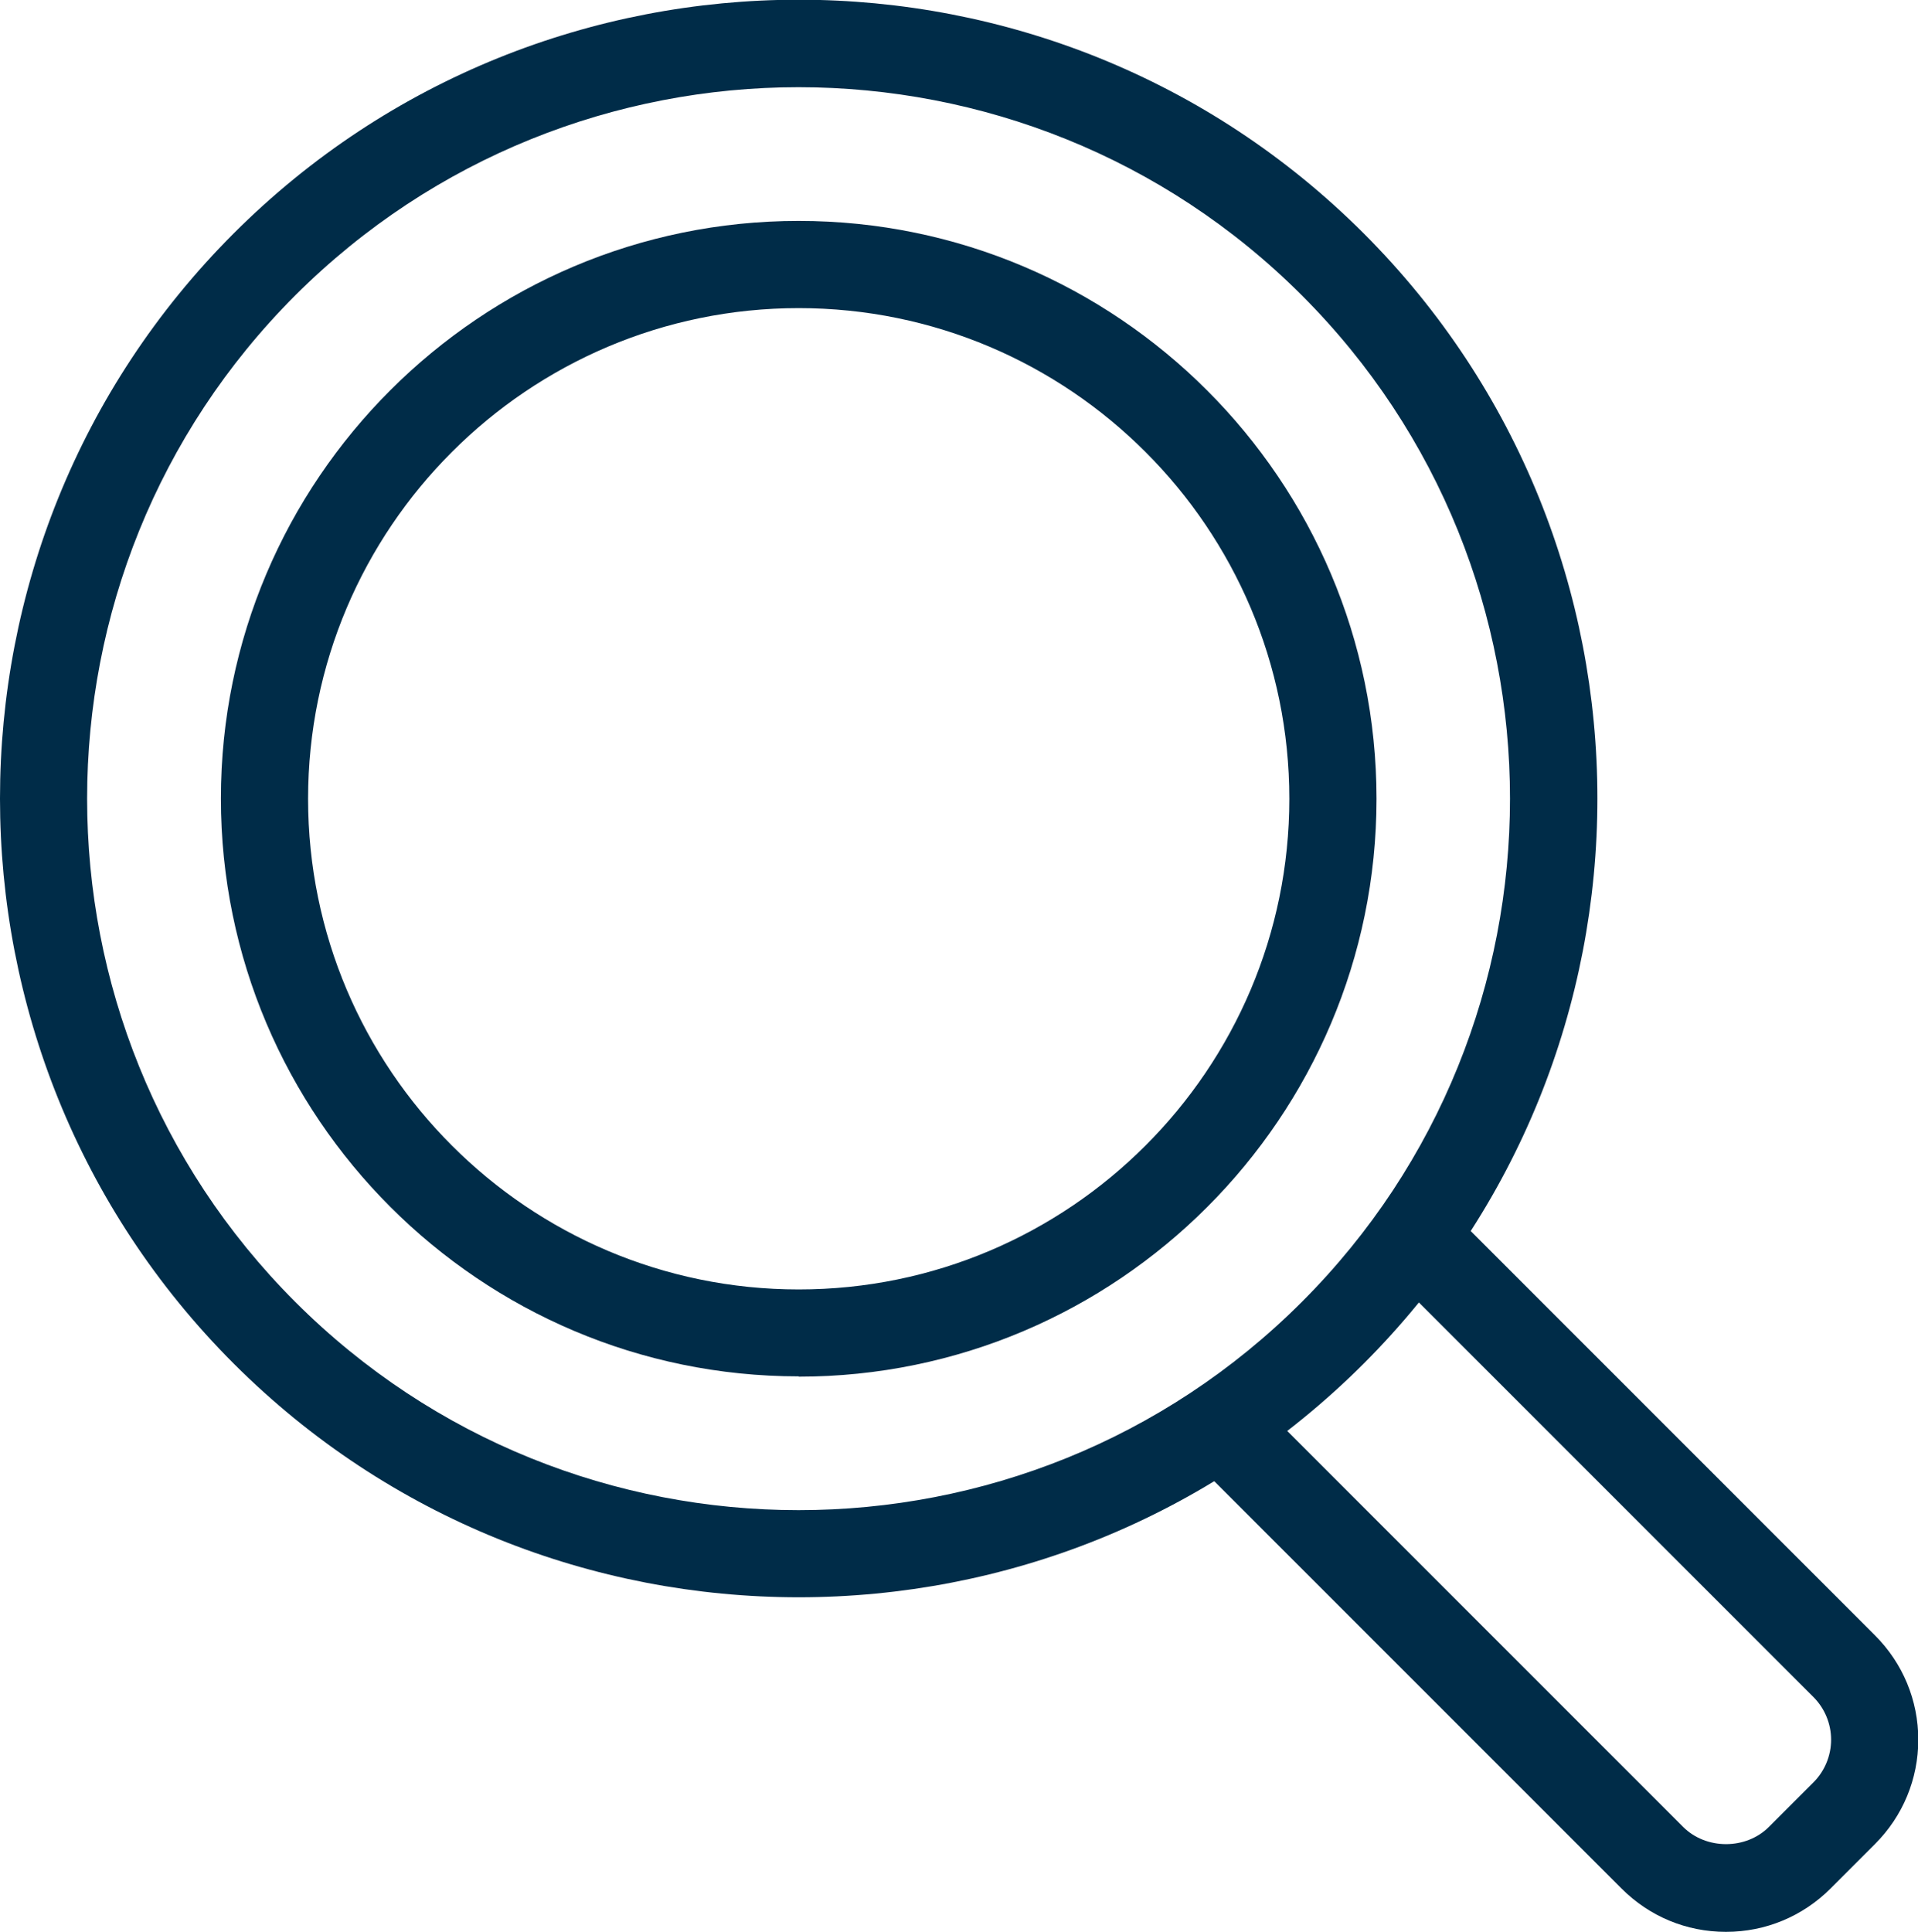
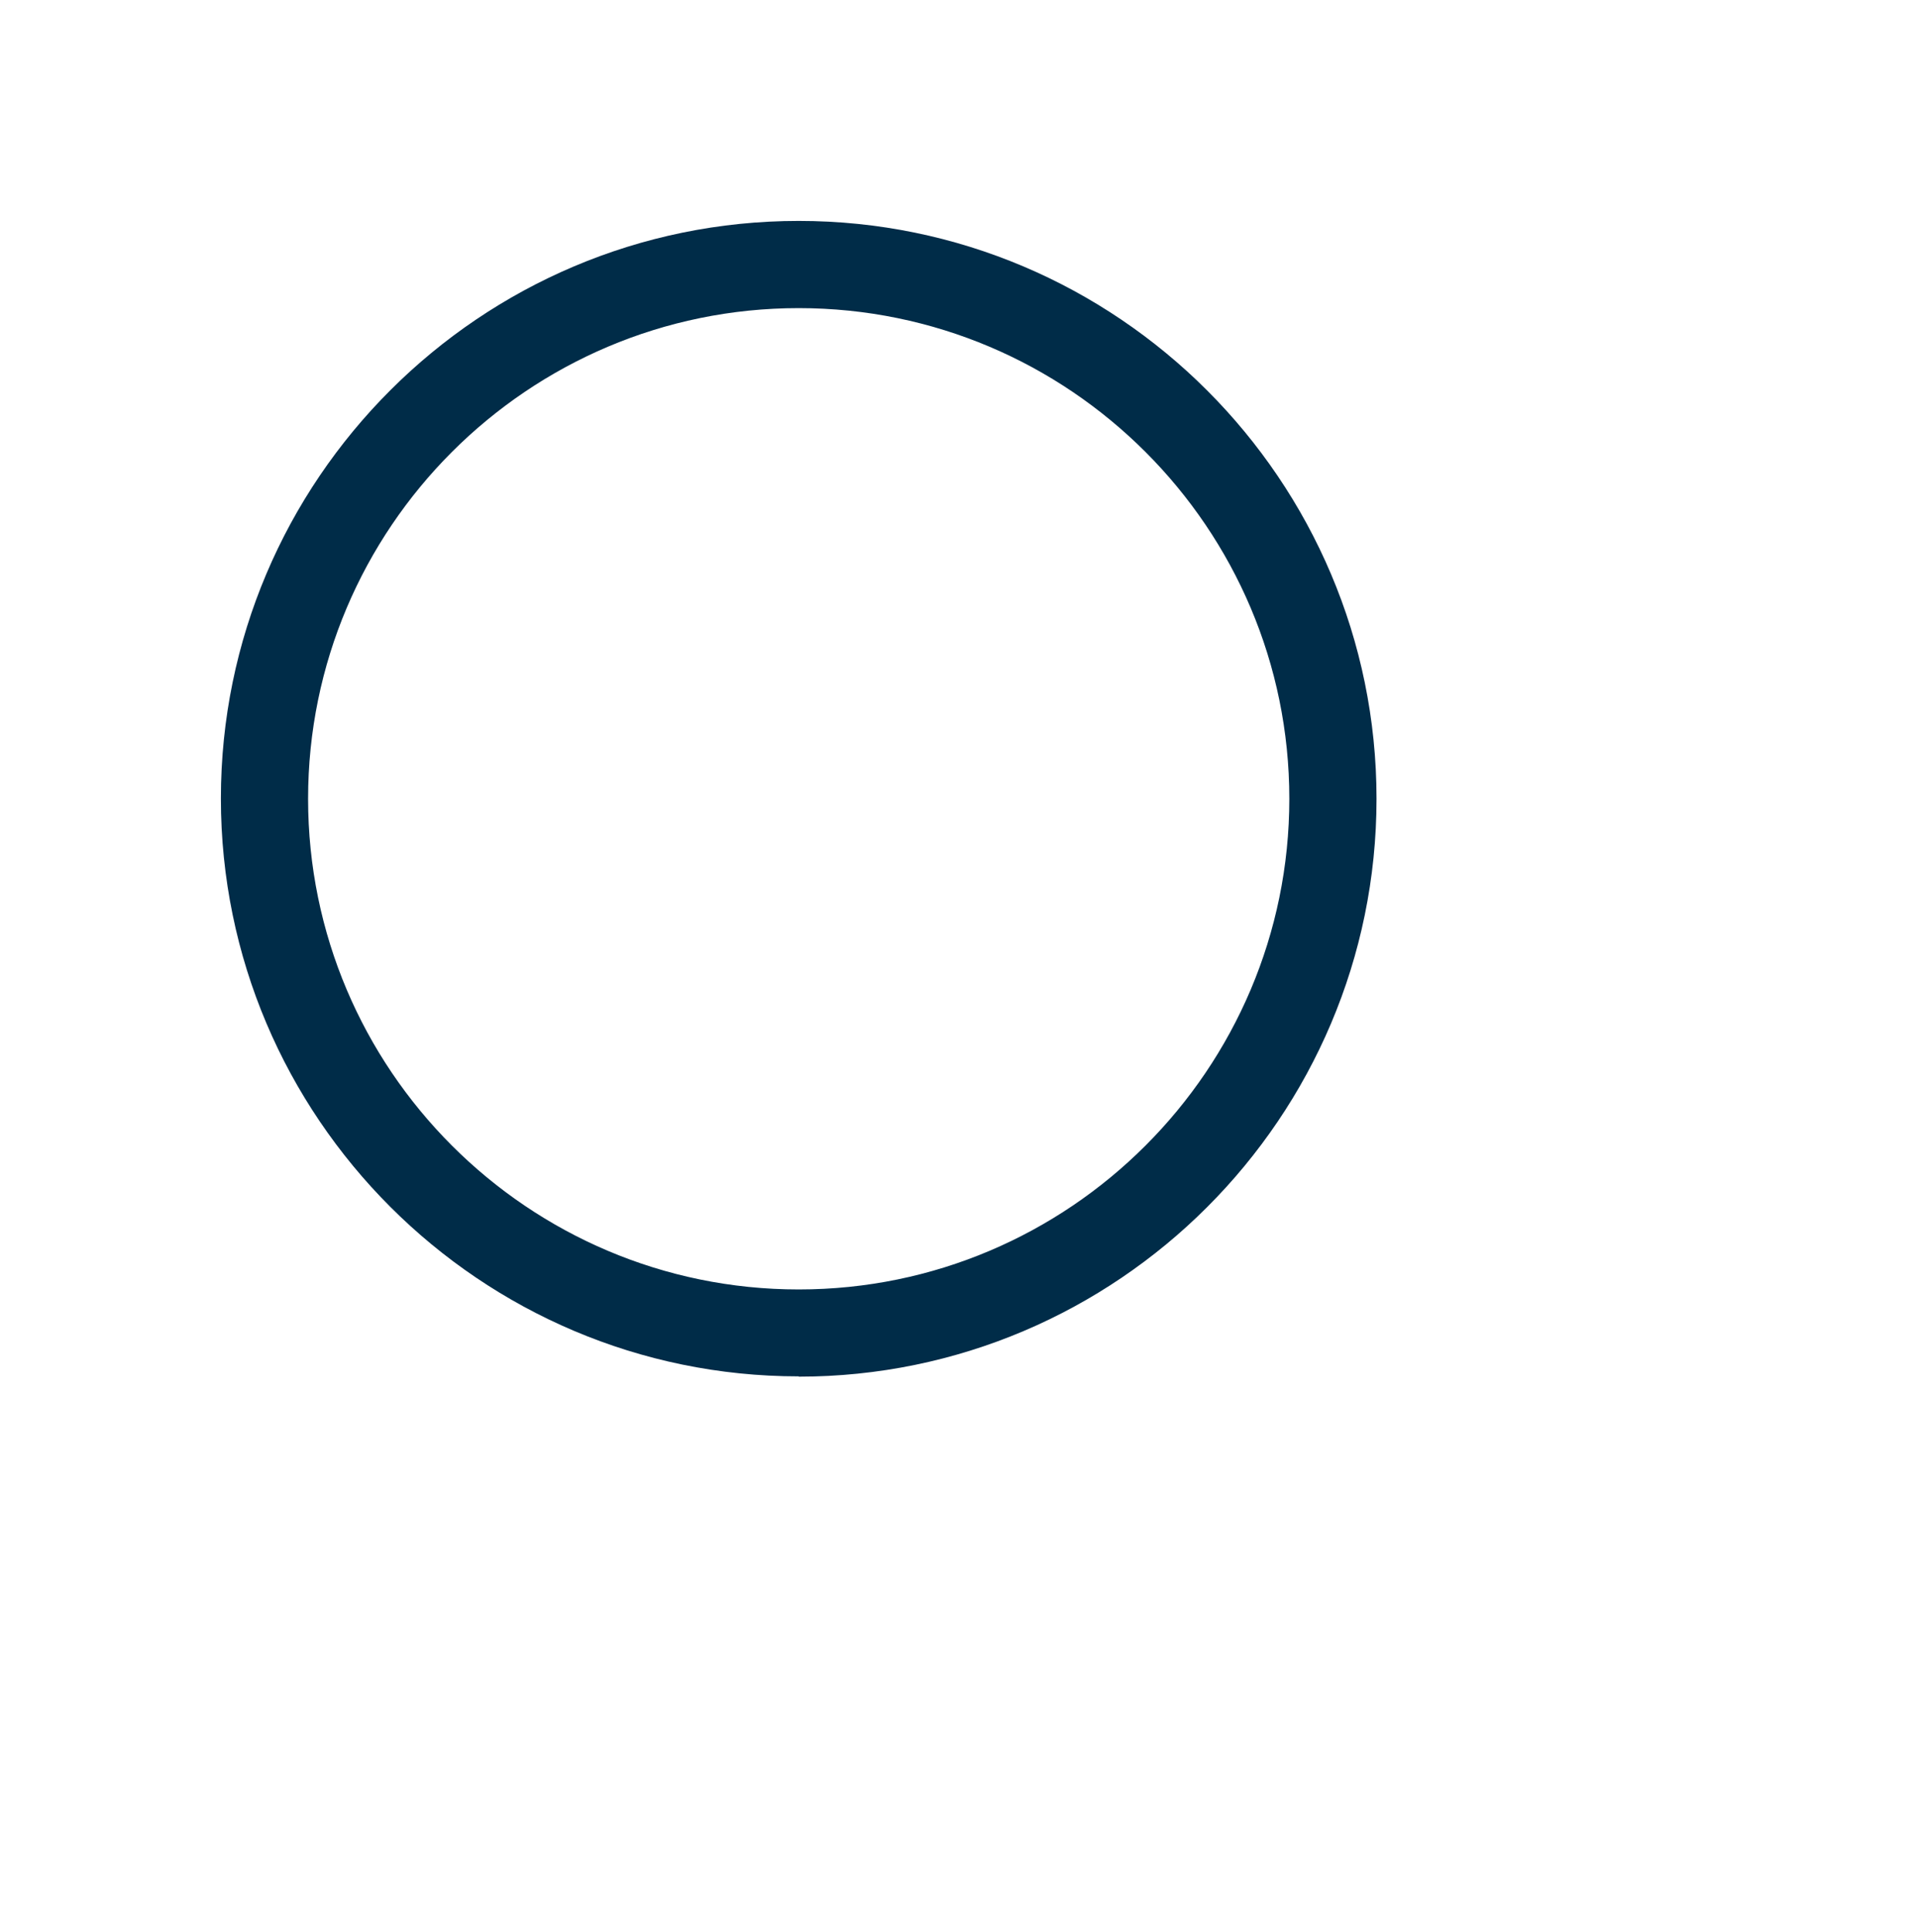
<svg xmlns="http://www.w3.org/2000/svg" id="Layer_1" data-name="Layer 1" viewBox="0 0 65.99 66.46">
  <defs>
    <style>
      .cls-1 {
        fill: #002c48;
      }
    </style>
  </defs>
  <g id="_11" data-name="11">
-     <path class="cls-1" d="m59.38,66.46c-1.36,0-2.63-.53-3.59-1.49l-14.15-14.15c-.59-.59-.59-1.54,0-2.12.59-.59,1.54-.59,2.12,0l14.15,14.15c.79.79,2.16.79,2.95,0l1.53-1.53c.39-.39.61-.92.61-1.47s-.22-1.08-.61-1.47l-14.07-14.07c-.59-.59-.59-1.54,0-2.12.59-.59,1.54-.59,2.12,0l14.07,14.07c.96.96,1.49,2.24,1.49,3.59s-.53,2.63-1.49,3.59l-1.53,1.53c-.96.96-2.24,1.49-3.59,1.49Z" />
-     <path class="cls-1" d="m27.48,54.95c-7.04,0-14.08-2.68-19.44-8.04-10.72-10.72-10.72-28.16,0-38.88,10.72-10.72,28.16-10.72,38.88,0h0c10.72,10.72,10.72,28.16,0,38.88-5.36,5.36-12.4,8.04-19.44,8.04Zm0-51.95c-6.27,0-12.54,2.39-17.32,7.16C.61,19.71.61,35.24,10.16,44.79c9.55,9.55,25.08,9.55,34.63,0,9.55-9.55,9.55-25.08,0-34.63-4.77-4.77-11.05-7.16-17.32-7.16Z" />
    <path class="cls-1" d="m27.48,47.35c-10.96,0-19.88-8.92-19.88-19.88S16.52,7.6,27.48,7.6s19.88,8.92,19.88,19.88-8.92,19.88-19.88,19.88Zm0-36.75c-9.31,0-16.88,7.57-16.88,16.88s7.57,16.88,16.88,16.88,16.88-7.57,16.88-16.88-7.57-16.88-16.88-16.88Z" />
  </g>
</svg>